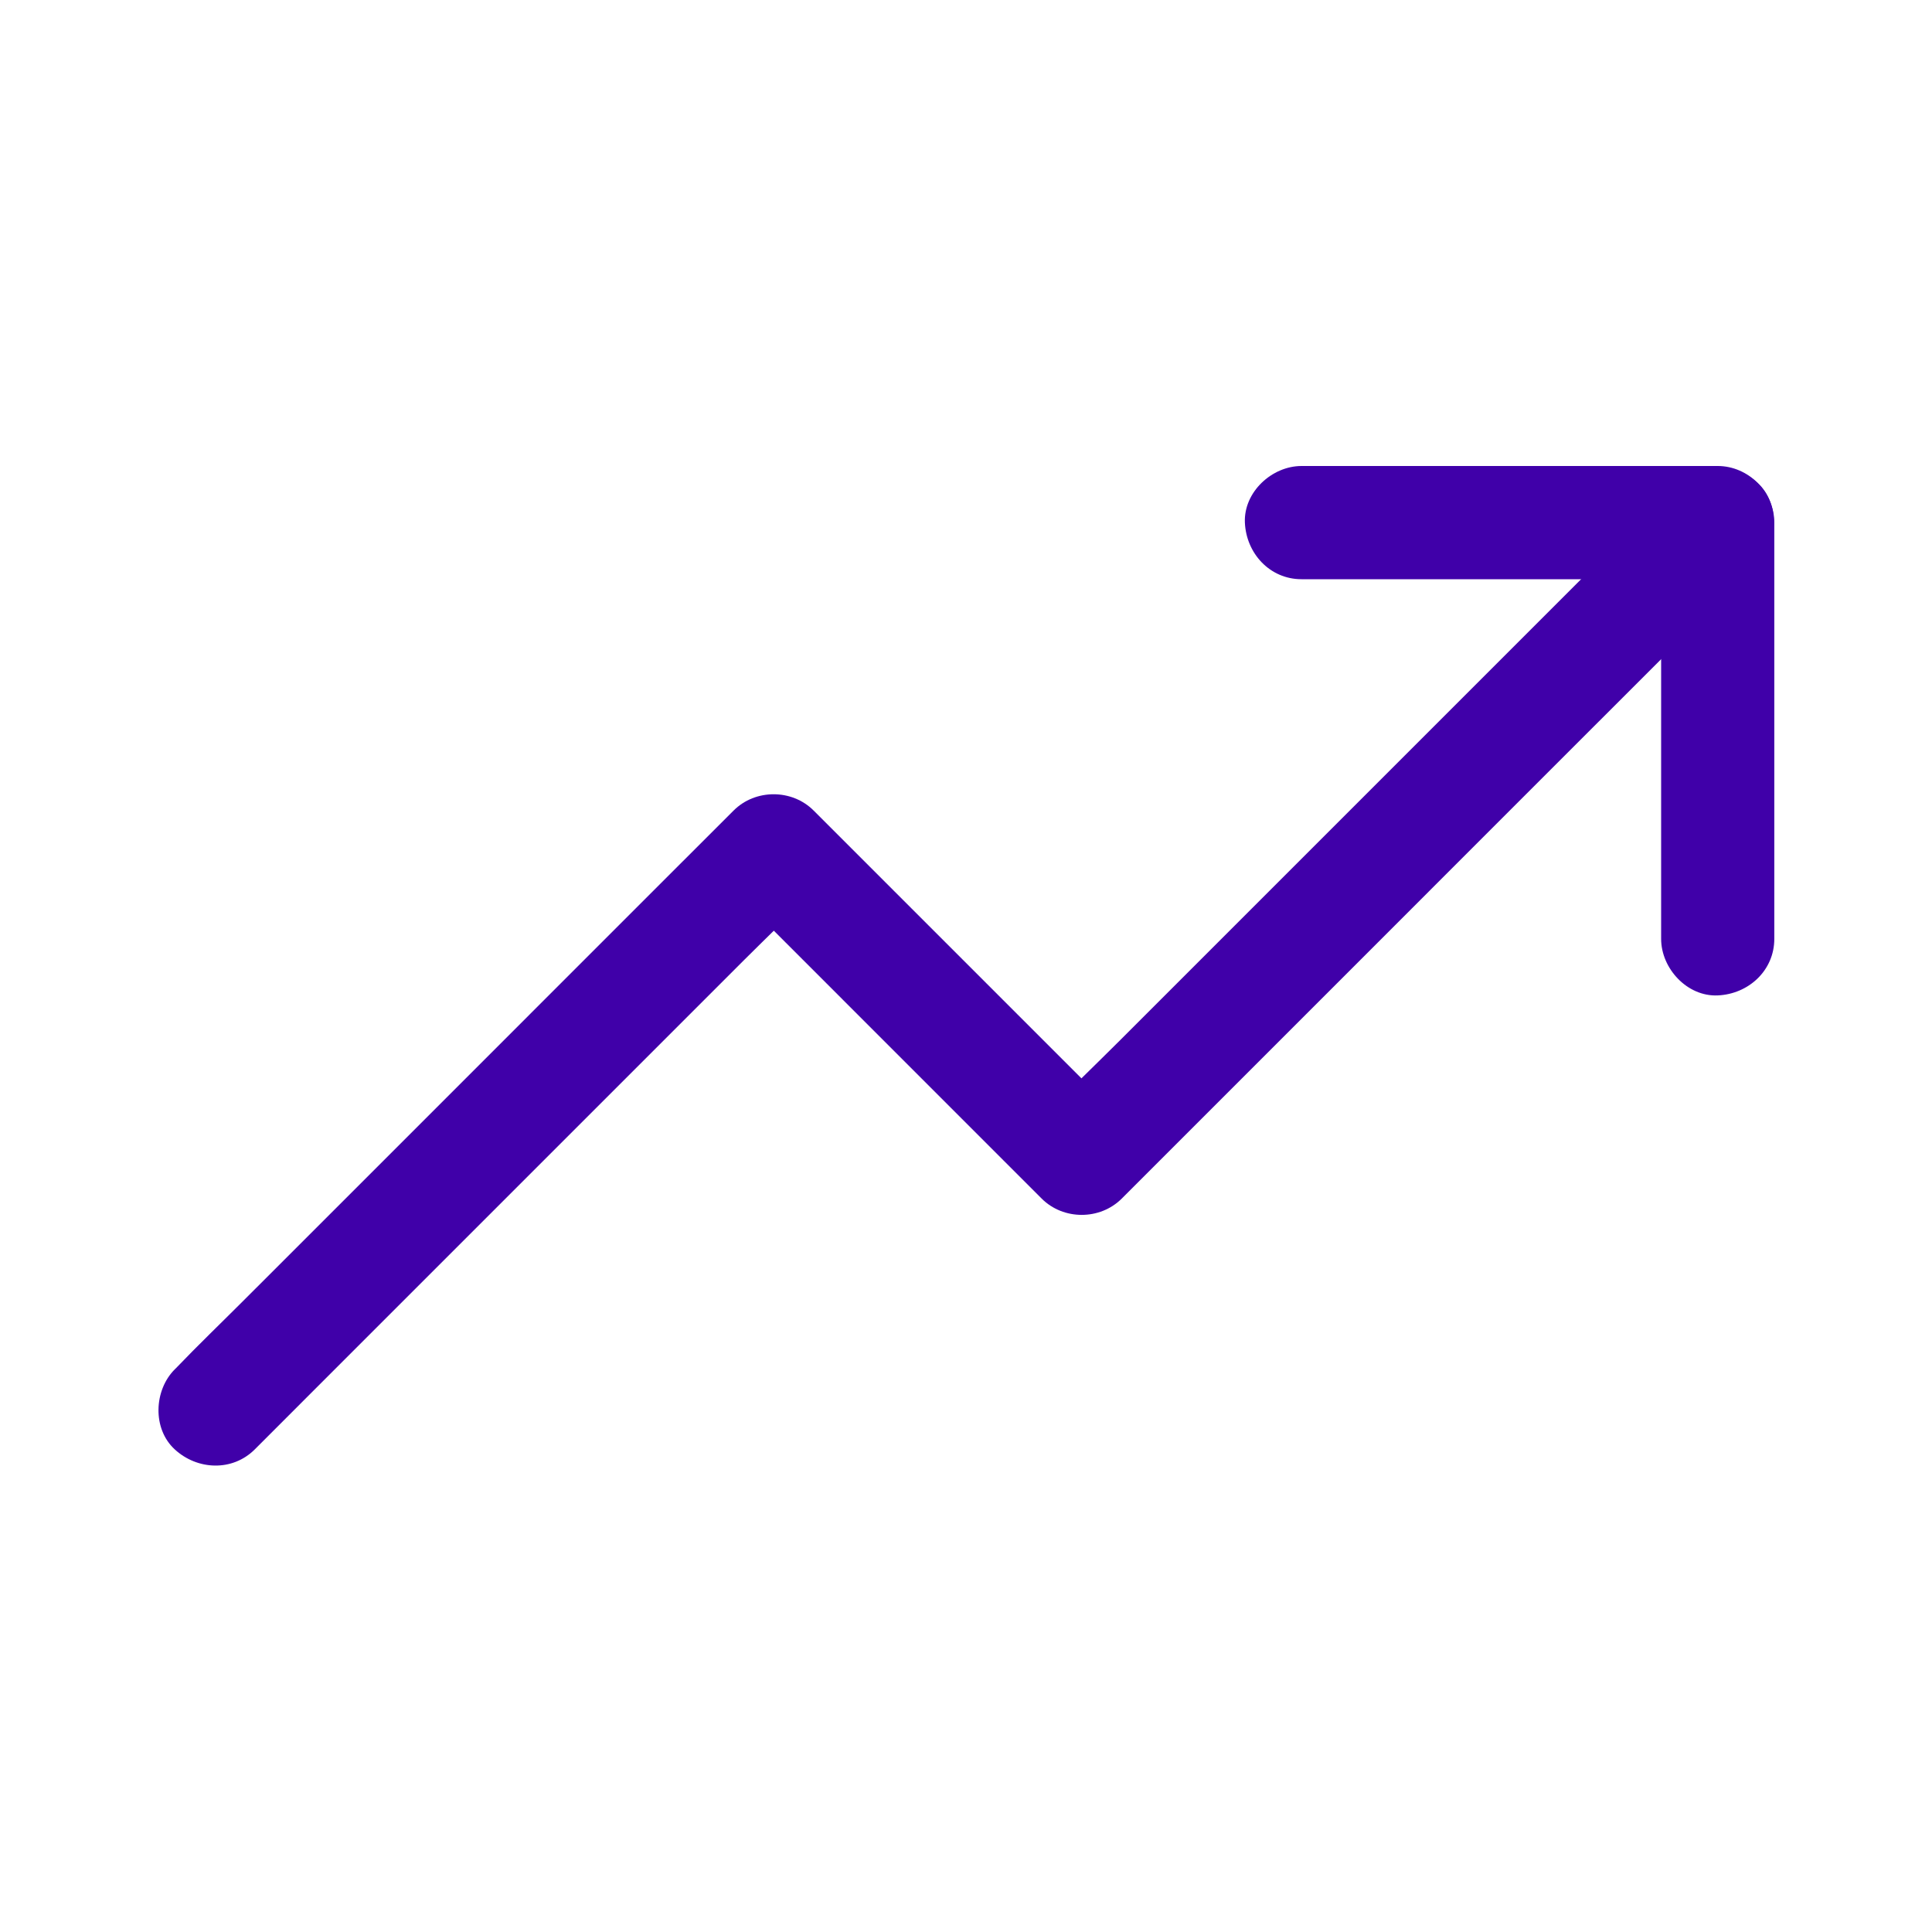
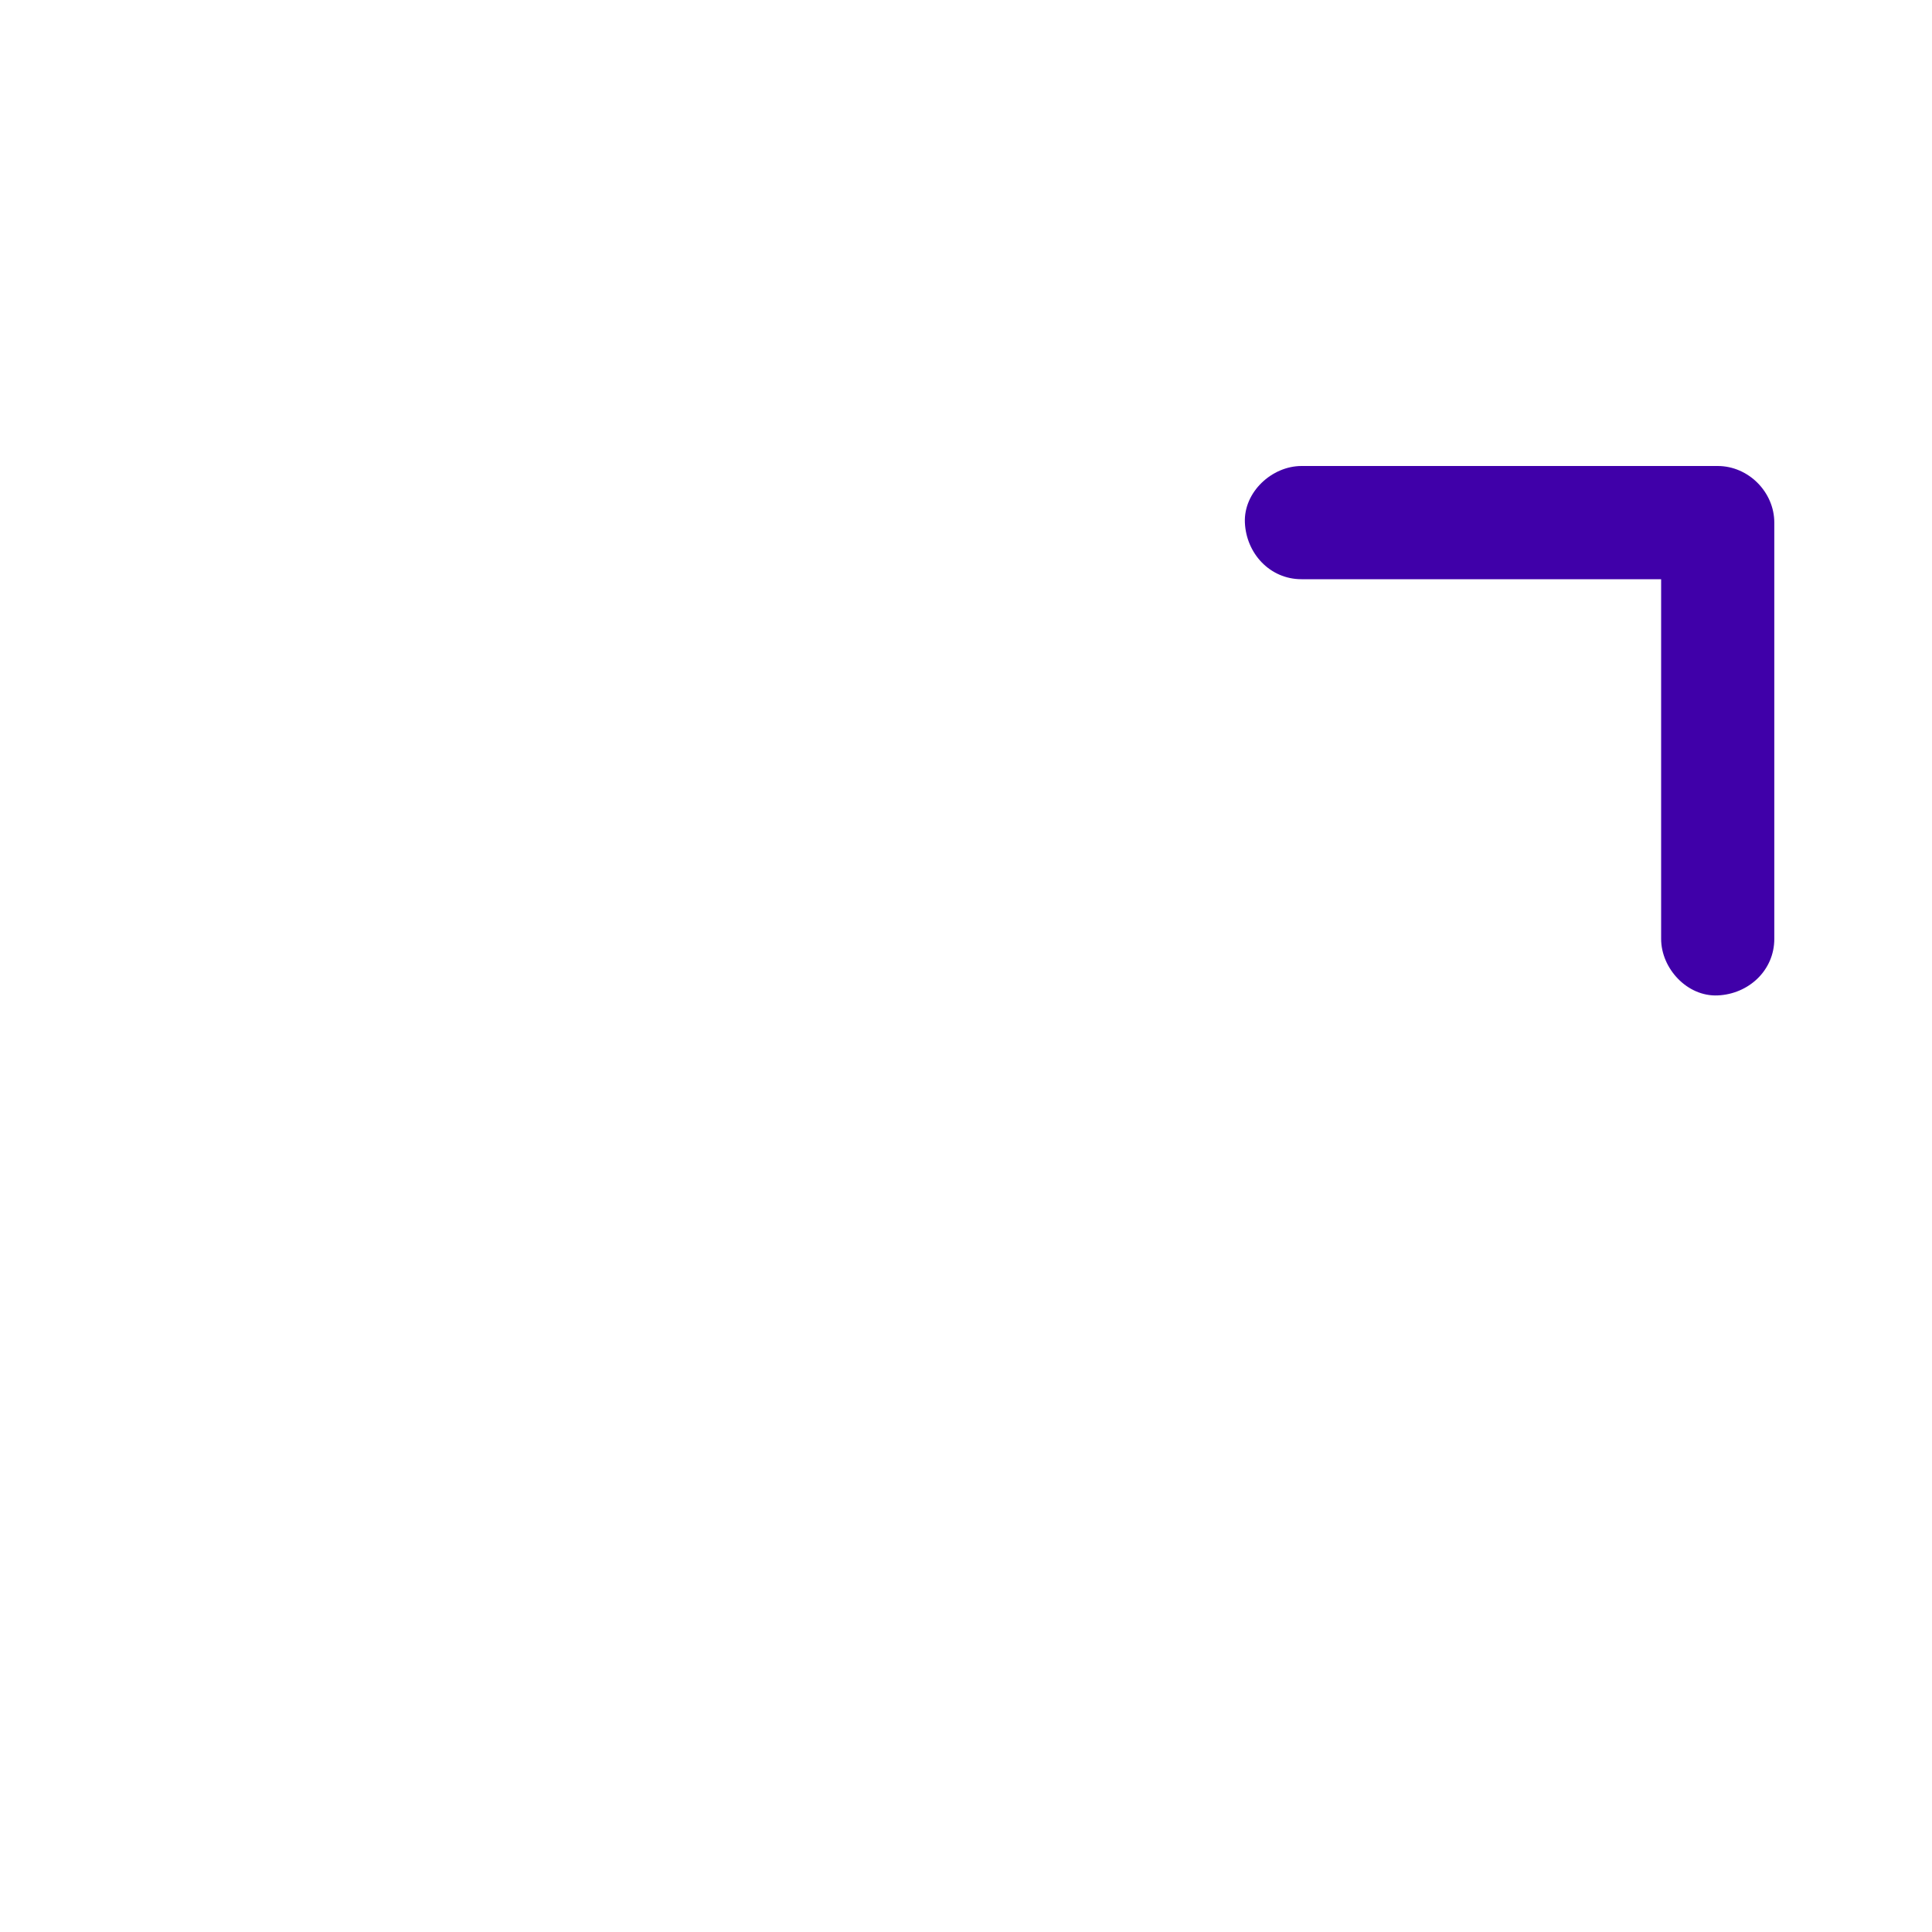
<svg xmlns="http://www.w3.org/2000/svg" width="40" height="40" viewBox="0 0 40 40" fill="none">
-   <path d="M5.275 30.008C5.661 29.621 6.044 29.238 6.431 28.851C7.349 27.933 8.271 27.011 9.189 26.093L12.536 22.746L15.419 19.863C15.888 19.394 16.372 18.937 16.825 18.457L16.845 18.437C16.294 18.437 15.739 18.437 15.189 18.437L17.345 20.593C18.489 21.738 19.634 22.883 20.782 24.031L21.567 24.816C22.017 25.265 22.774 25.265 23.224 24.816L24.54 23.5L27.673 20.367C28.946 19.093 30.216 17.824 31.489 16.55C32.579 15.461 33.673 14.367 34.763 13.277C35.298 12.742 35.841 12.218 36.364 11.675C36.372 11.668 36.38 11.66 36.388 11.652C36.821 11.218 36.853 10.421 36.388 9.996C35.919 9.566 35.193 9.531 34.731 9.996C34.294 10.433 33.853 10.875 33.415 11.312C32.372 12.355 31.325 13.402 30.282 14.445C29.009 15.718 27.739 16.988 26.466 18.261C25.376 19.351 24.282 20.445 23.192 21.535C22.657 22.07 22.107 22.59 21.591 23.136C21.583 23.144 21.575 23.152 21.567 23.16H23.224C22.505 22.441 21.786 21.722 21.067 21.003C19.923 19.859 18.778 18.715 17.63 17.566C17.368 17.304 17.107 17.043 16.845 16.781C16.396 16.332 15.638 16.332 15.189 16.781C14.802 17.168 14.419 17.55 14.032 17.937C13.114 18.855 12.193 19.777 11.274 20.695C10.157 21.812 9.04 22.929 7.927 24.043C6.966 25.003 6.005 25.965 5.044 26.925C4.575 27.394 4.095 27.855 3.638 28.332C3.63 28.34 3.626 28.343 3.618 28.351C3.185 28.785 3.153 29.582 3.618 30.008C4.083 30.437 4.81 30.472 5.275 30.008Z" fill="#4000A9" />
  <path d="M26.946 11.992H29.852H34.489H35.563C35.173 11.602 34.782 11.211 34.392 10.82V13.727V18.363V19.438C34.392 20.051 34.931 20.637 35.563 20.609C36.2 20.582 36.735 20.094 36.735 19.438C36.735 18.469 36.735 17.5 36.735 16.531C36.735 14.984 36.735 13.441 36.735 11.895C36.735 11.535 36.735 11.18 36.735 10.82C36.735 10.188 36.2 9.648 35.563 9.648C34.595 9.648 33.626 9.648 32.657 9.648C31.11 9.648 29.567 9.648 28.02 9.648C27.661 9.648 27.306 9.648 26.946 9.648C26.333 9.648 25.747 10.188 25.774 10.82C25.802 11.457 26.29 11.992 26.946 11.992Z" fill="#4000A9" />
</svg>